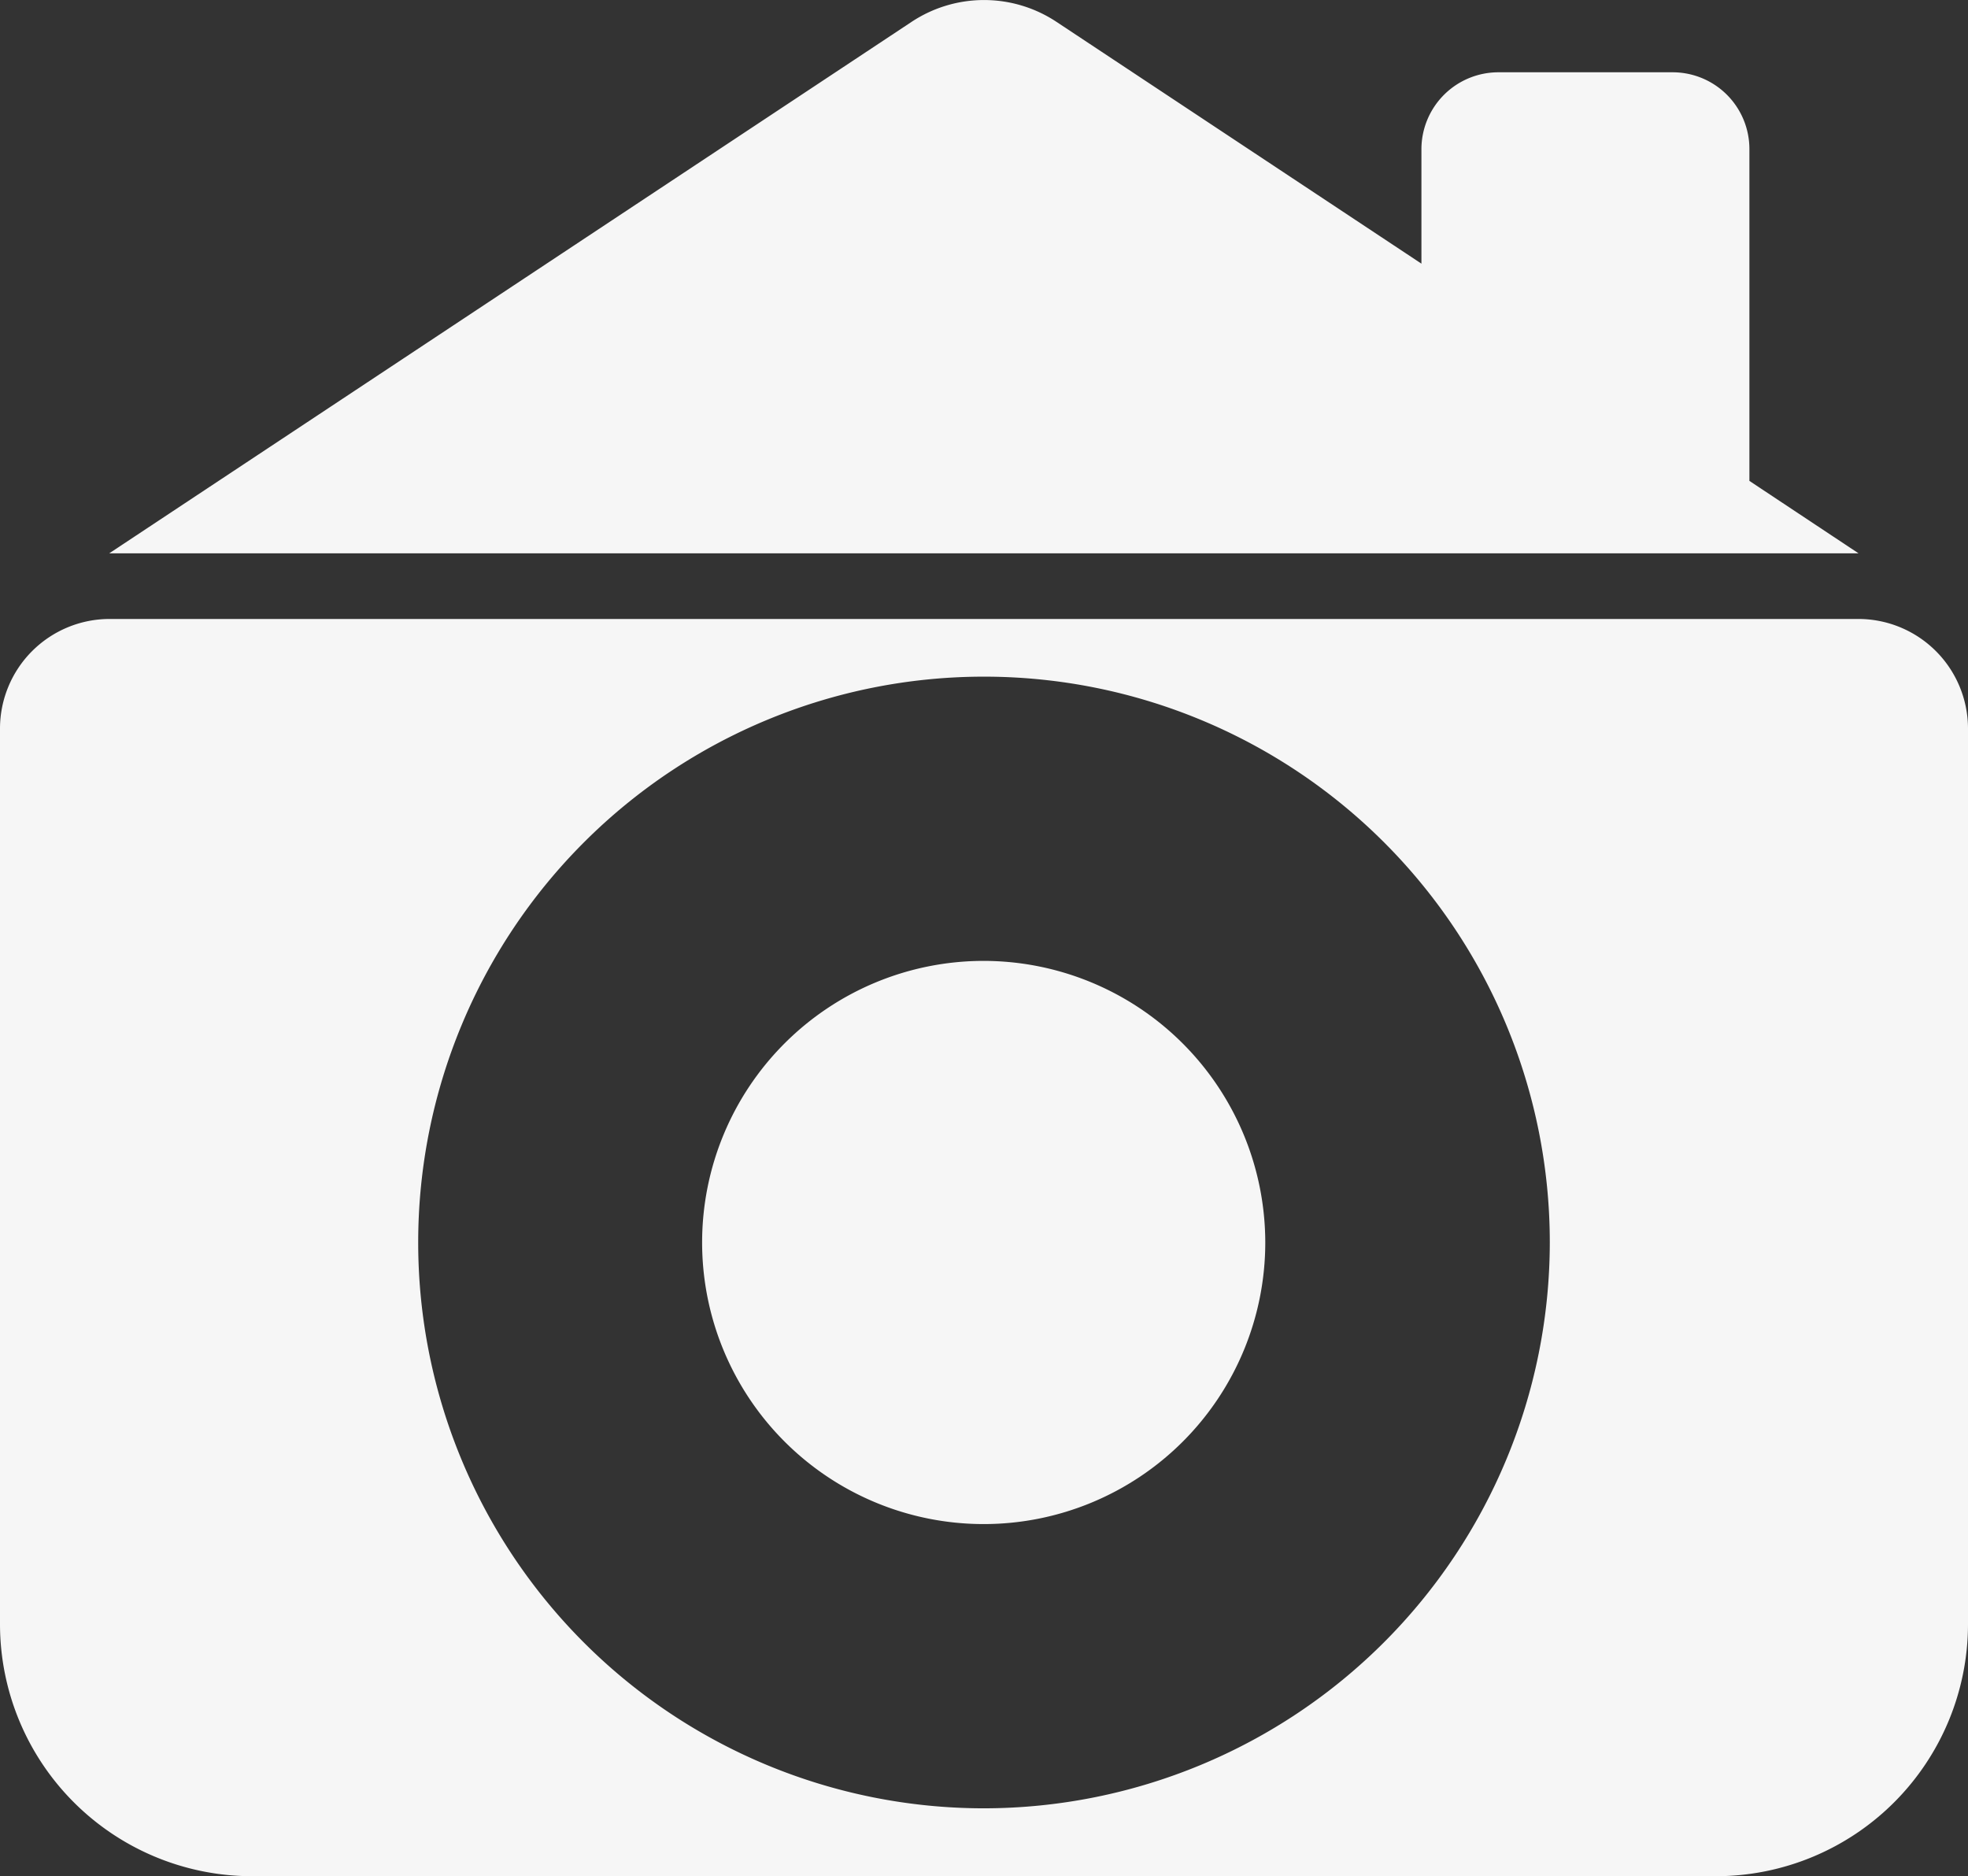
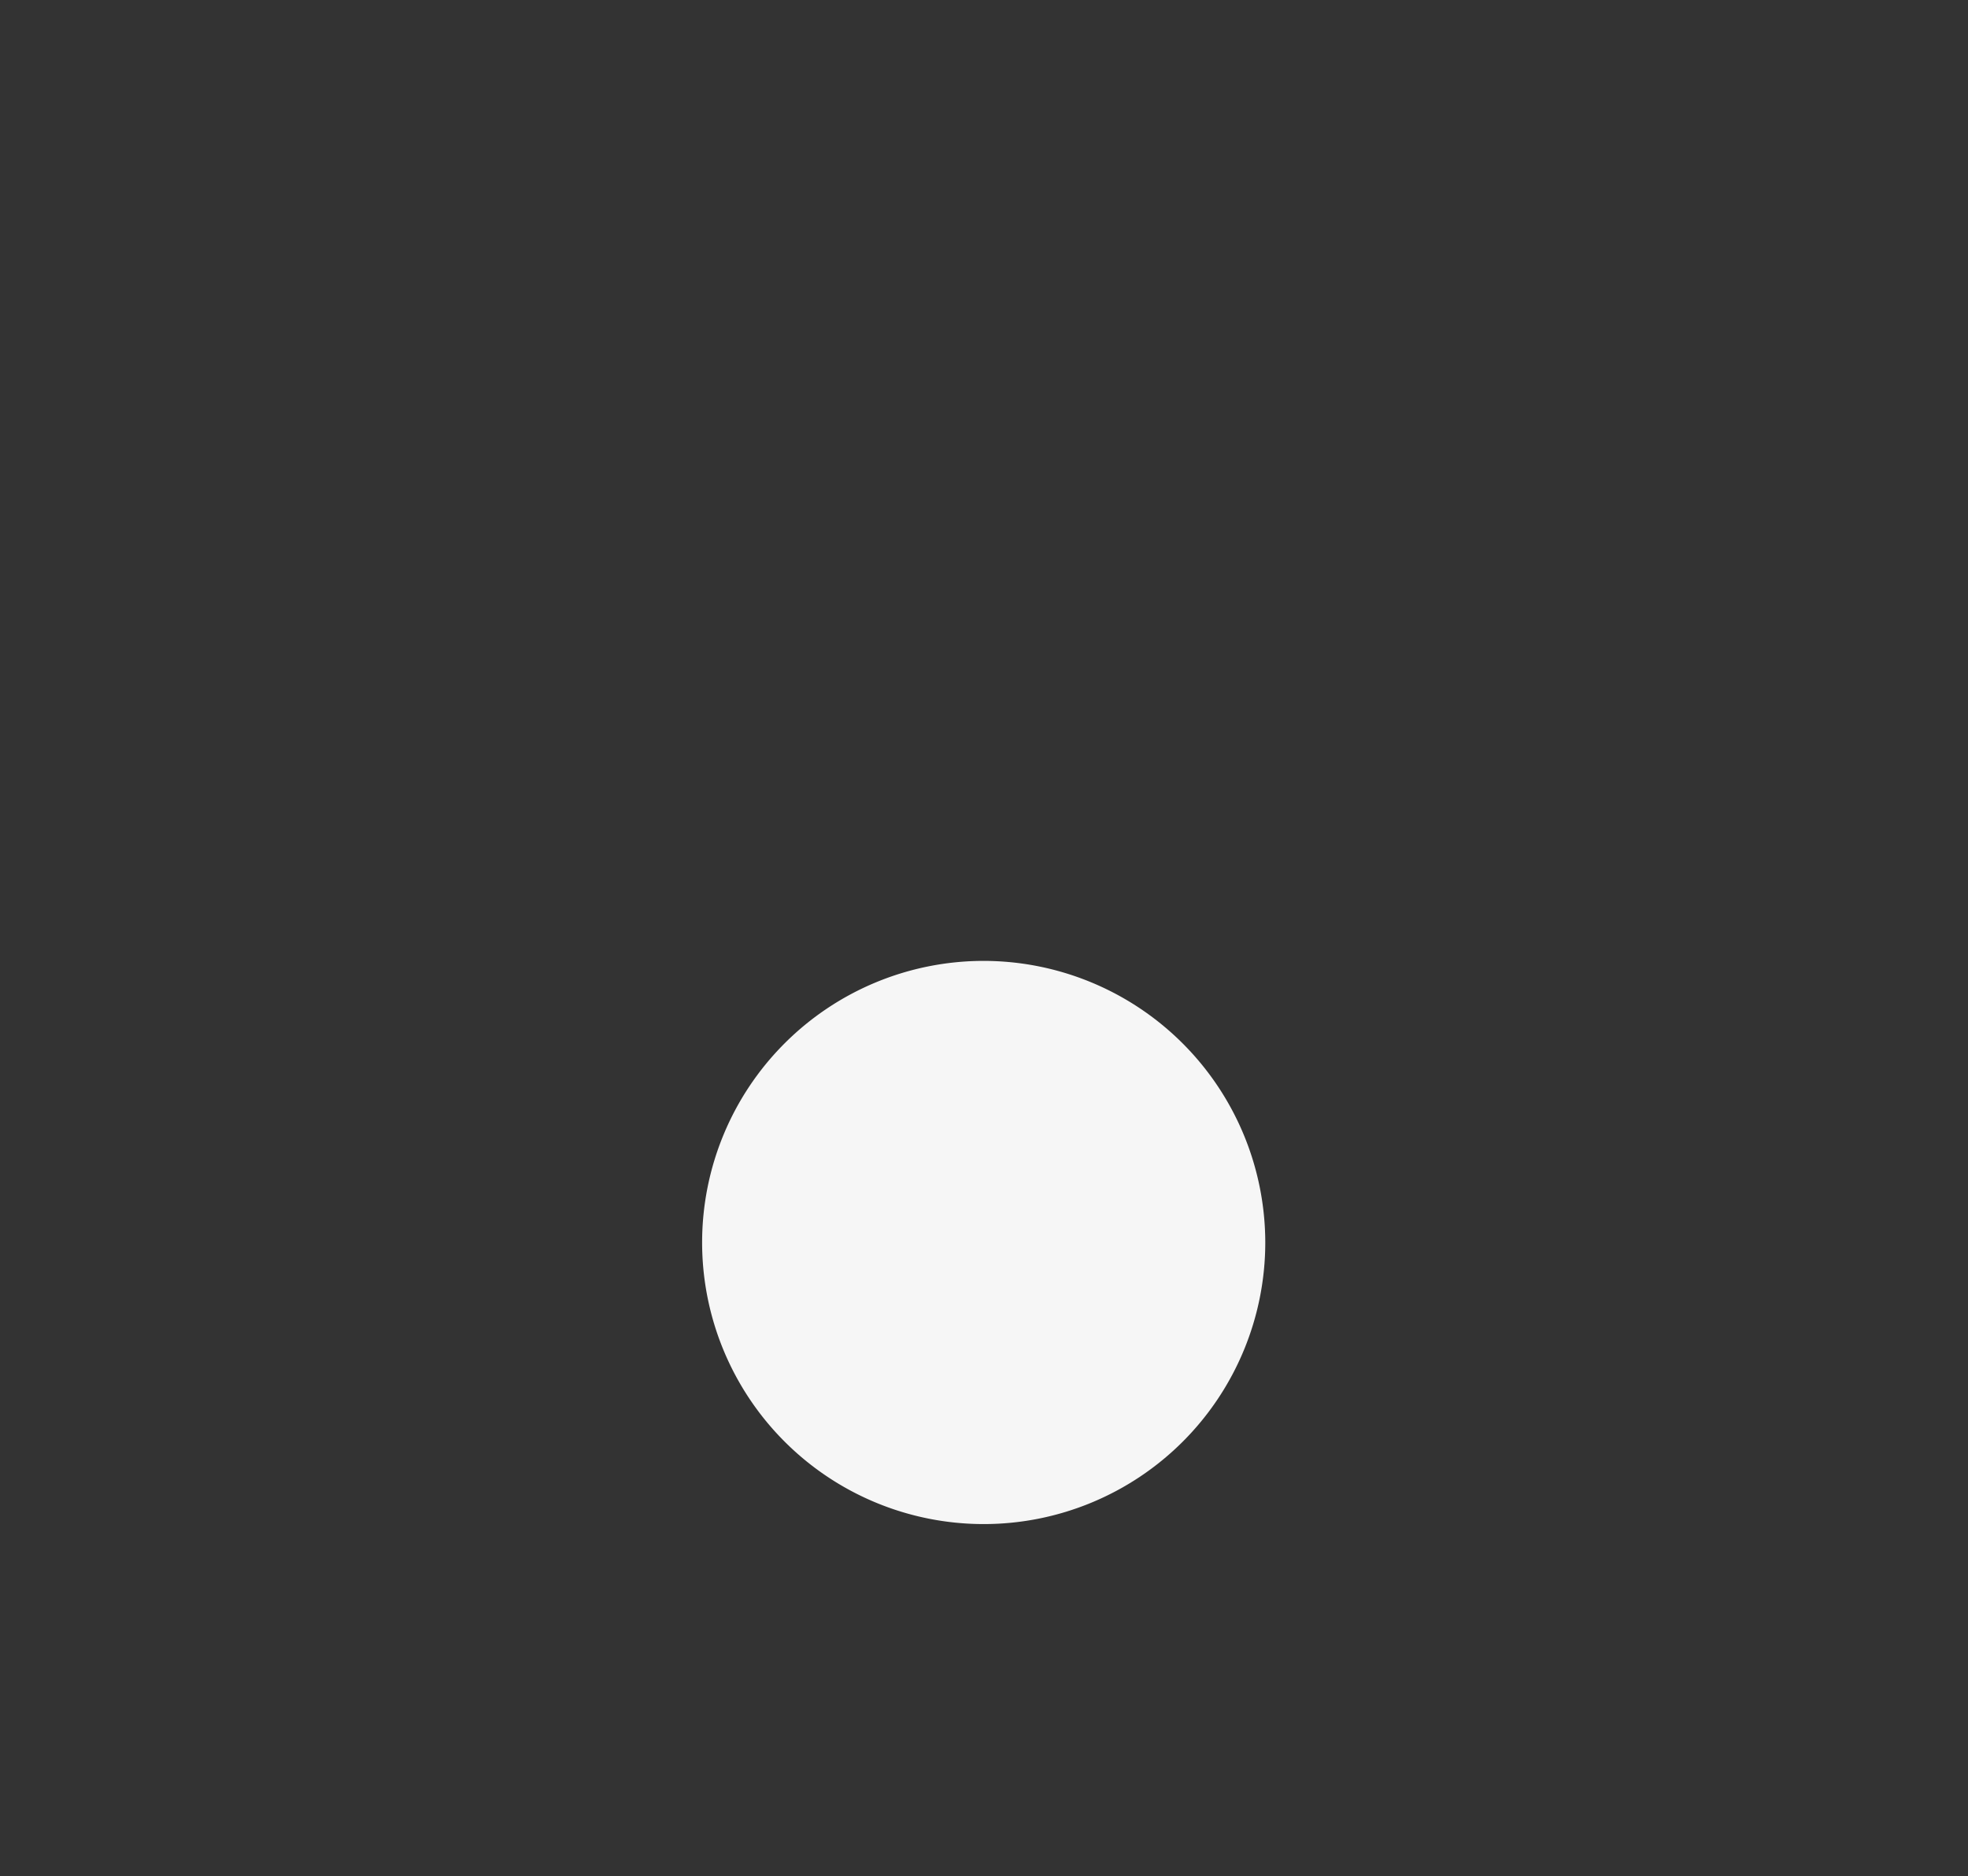
<svg xmlns="http://www.w3.org/2000/svg" width="26" height="24.788">
  <rect width="100%" height="100%" fill="#333333" stroke="none" />
  <defs>
    <style>.a{fill:#f6f6f6}</style>
  </defs>
  <path class="a" d="M12.996 12.694a3.72 3.72 0 103.72 3.72 3.724 3.724 0 00-3.72-3.72z" />
-   <path class="a" d="M24.556 8.177H1.444A1.449 1.449 0 000 9.622v11.842a3.332 3.332 0 003.322 3.322h19.356A3.332 3.332 0 0026 21.464V9.622a1.449 1.449 0 00-1.444-1.445zM13 23.889a7.475 7.475 0 117.475-7.475A7.483 7.483 0 0113 23.889zM23.112 6.353V1.966A1.014 1.014 0 0022.101.955h-2.308a1.017 1.017 0 00-1.014 1.014v1.514L13.958.289a1.733 1.733 0 00-1.915 0L1.443 7.31h23.111z" />
</svg>